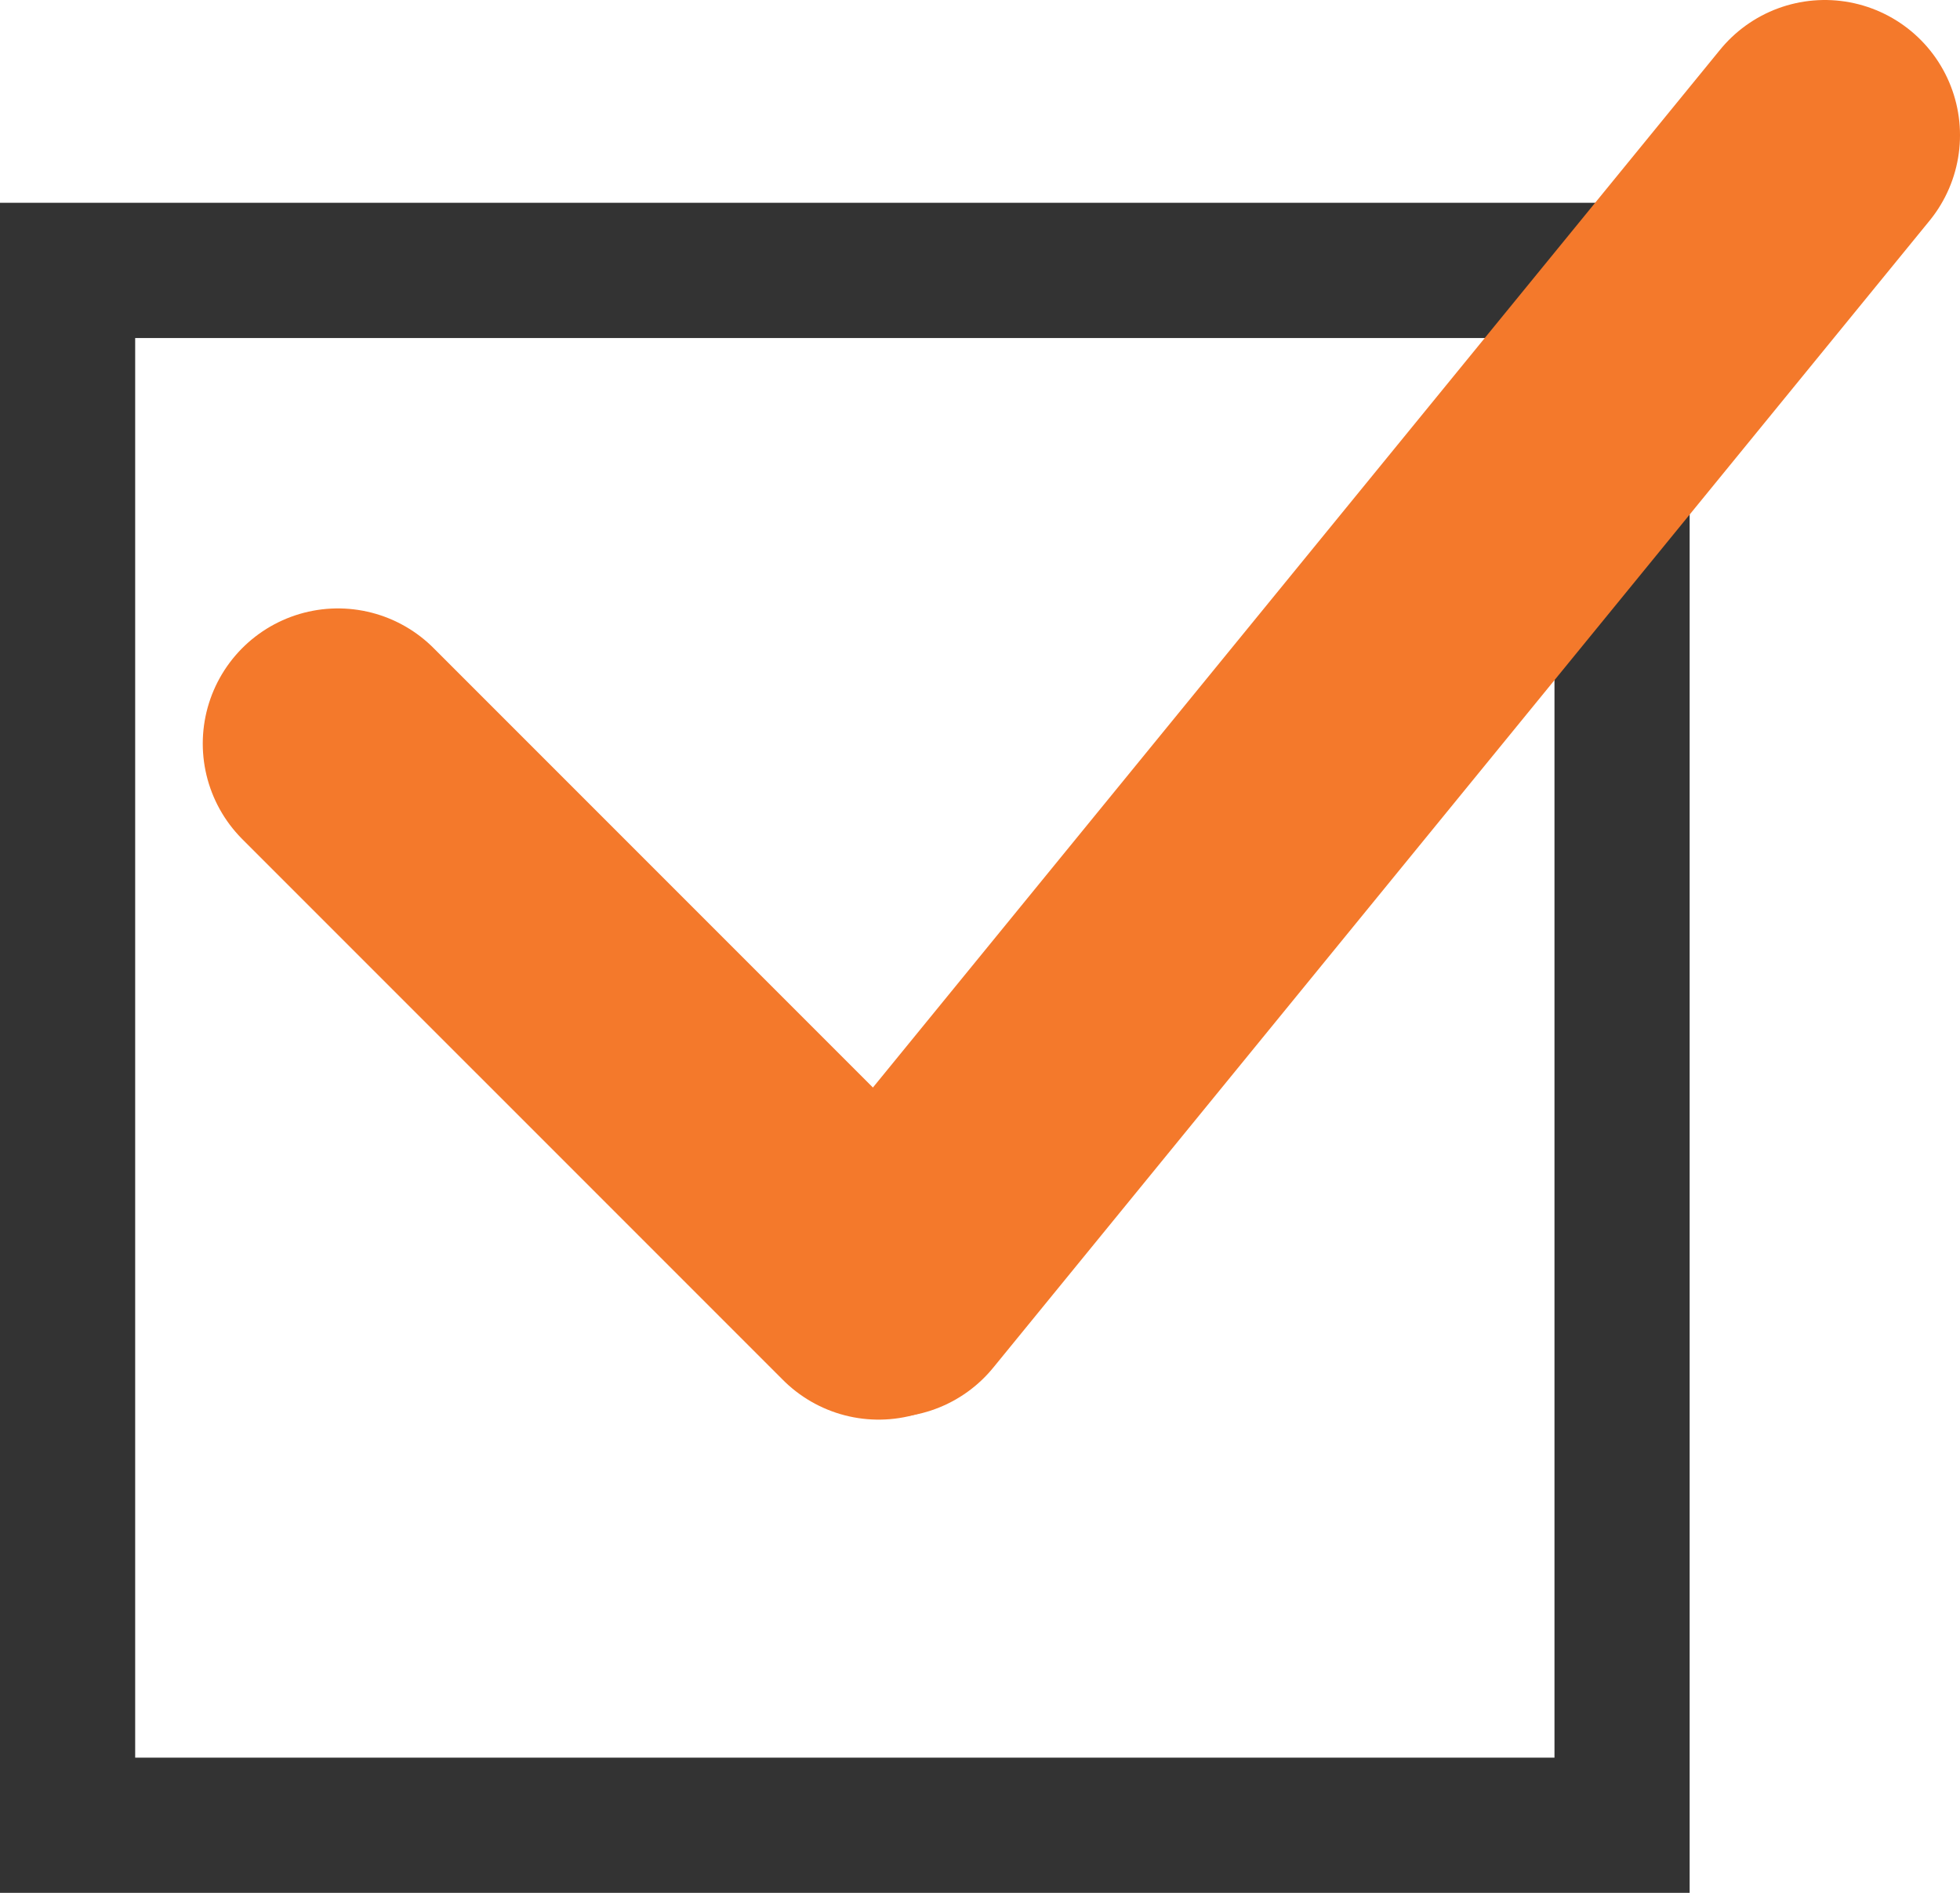
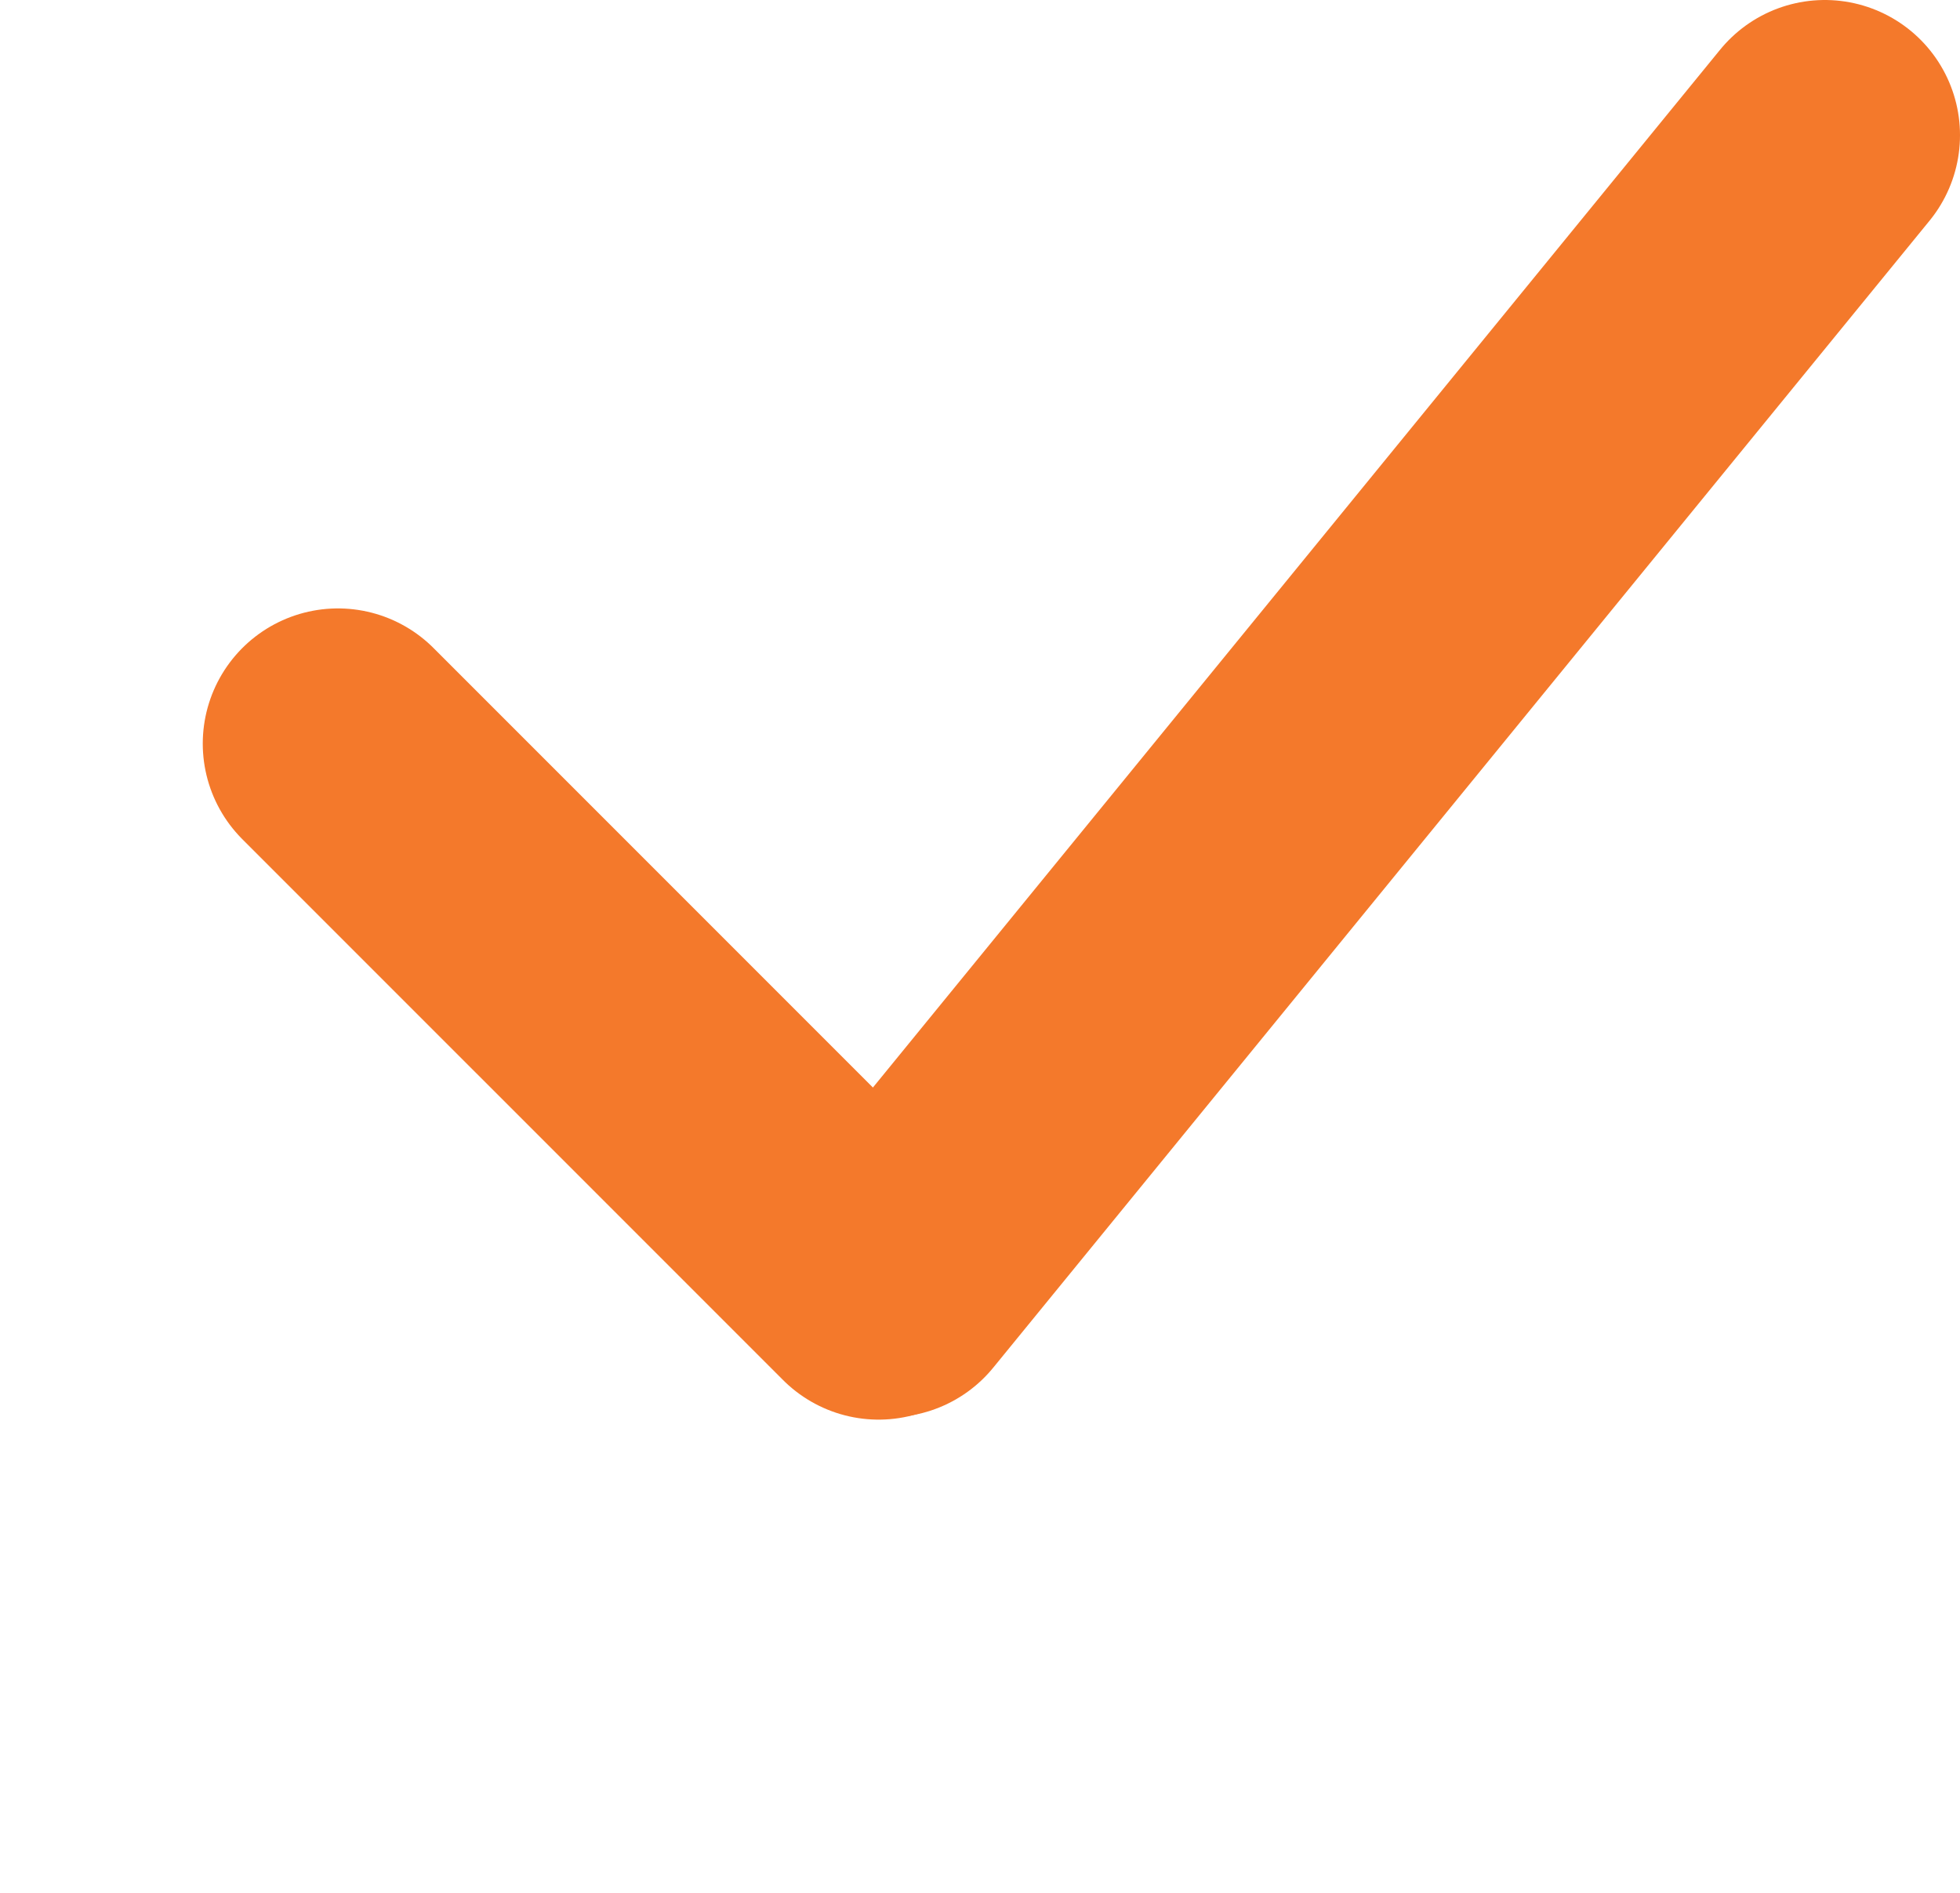
<svg xmlns="http://www.w3.org/2000/svg" width="29" height="28" viewBox="0 0 29 28" fill="none">
-   <rect x="1" y="4" width="23" height="23" stroke="#333333" stroke-width="2" />
  <path d="M27 2L13.147 18.966" stroke="#F4792B" stroke-width="4" stroke-linecap="round" />
  <path d="M5 11L13 19" stroke="#F4792B" stroke-width="4" stroke-linecap="round" />
</svg>